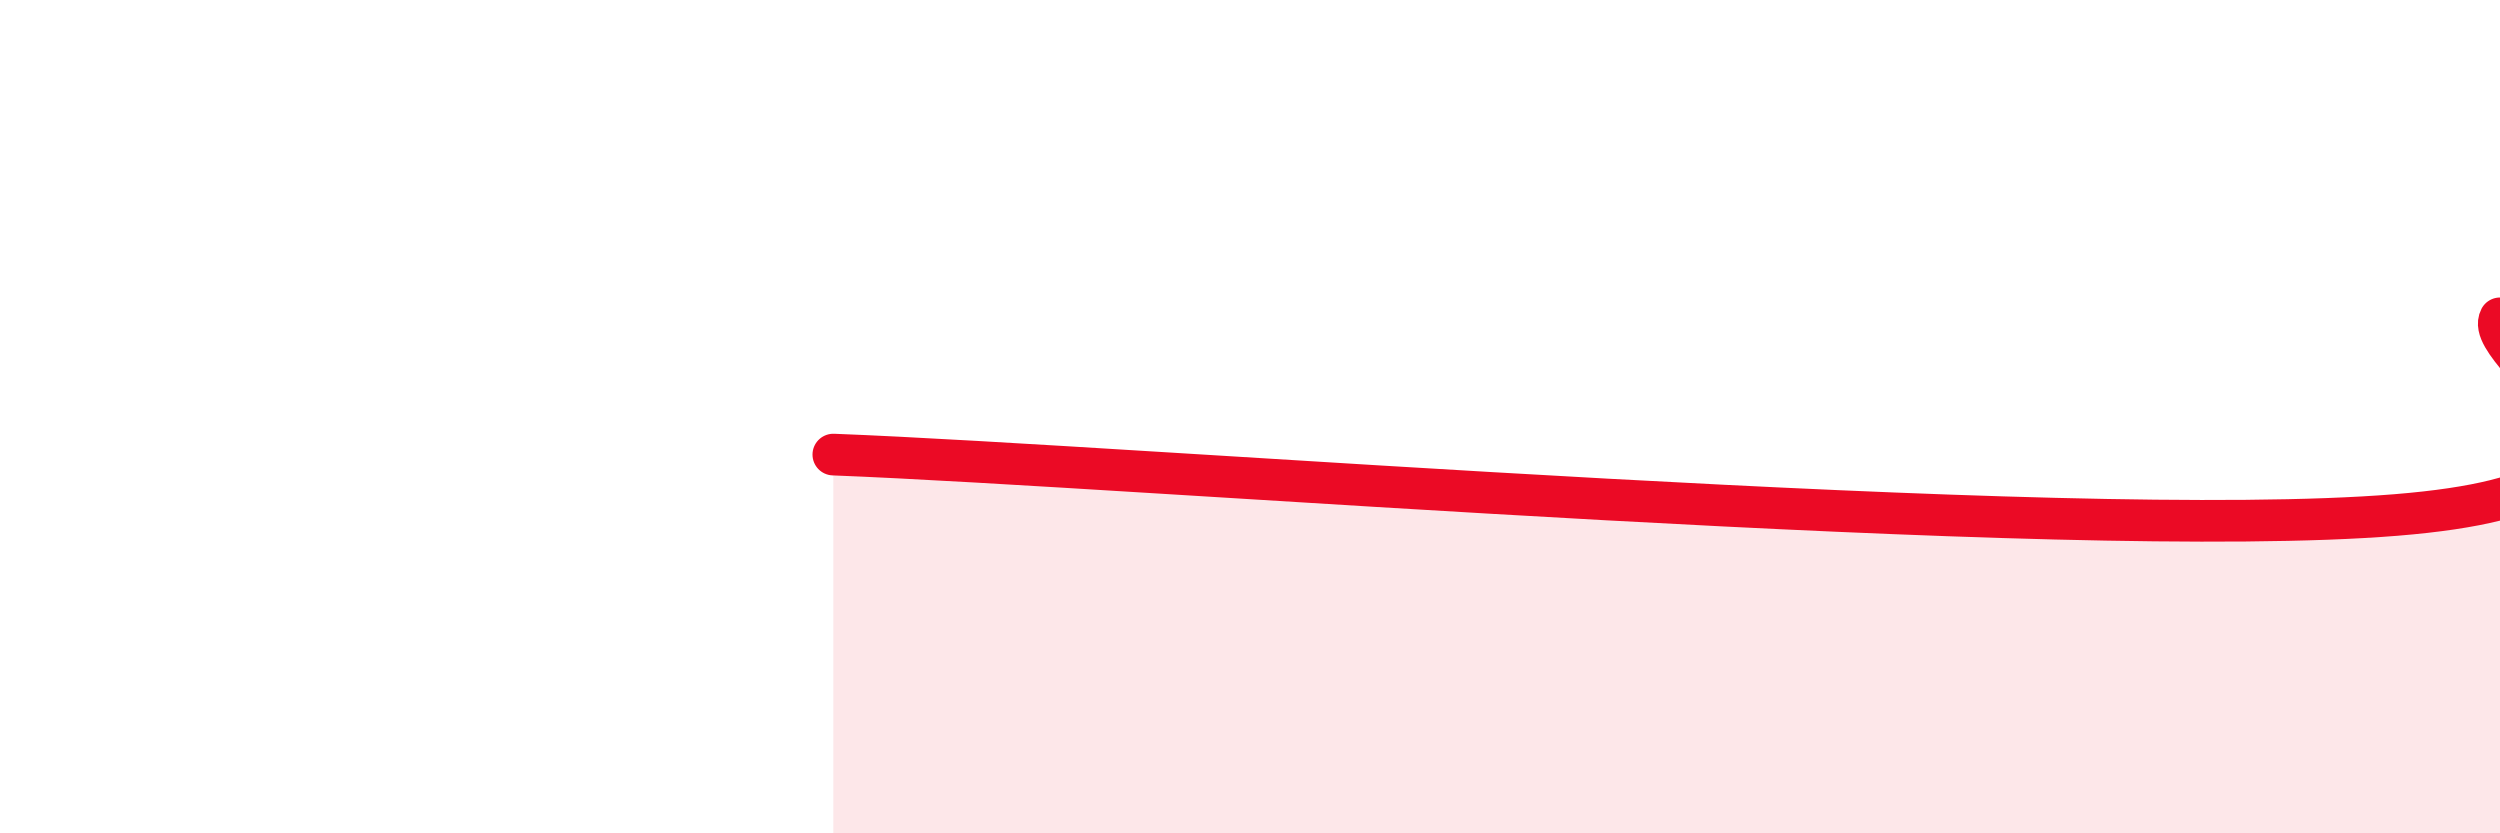
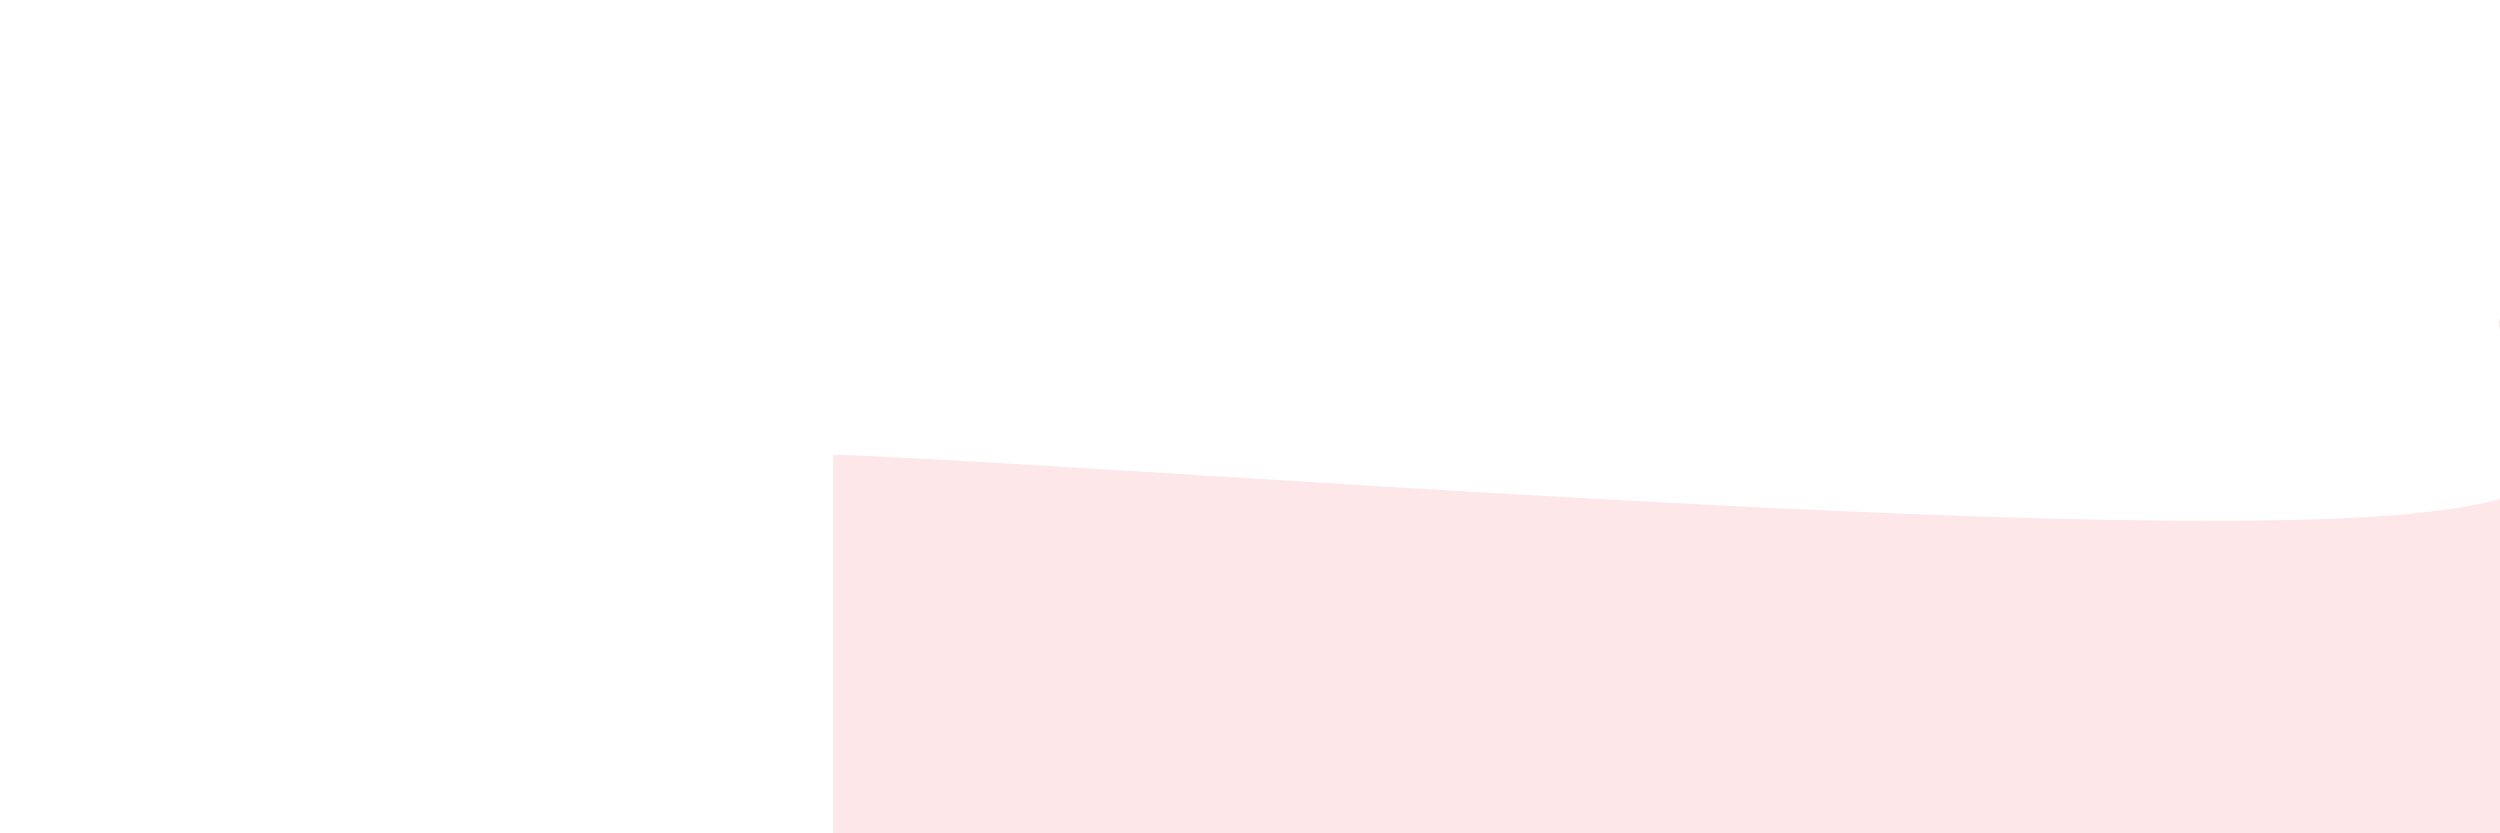
<svg xmlns="http://www.w3.org/2000/svg" width="60" height="20" viewBox="0 0 60 20">
  <path d="M 20,10.91 C 27.5,11.2 49.5,13.01 57.5,12.36 C 65.5,11.71 59.5,8.58 60,7.64L60 20L20 20Z" fill="#EB0A25" opacity="0.1" stroke-linecap="round" stroke-linejoin="round" />
-   <path d="M 20,10.91 C 27.5,11.2 49.5,13.01 57.5,12.36 C 65.5,11.71 59.5,8.58 60,7.64" stroke="#EB0A25" stroke-width="1" fill="none" stroke-linecap="round" stroke-linejoin="round" />
</svg>